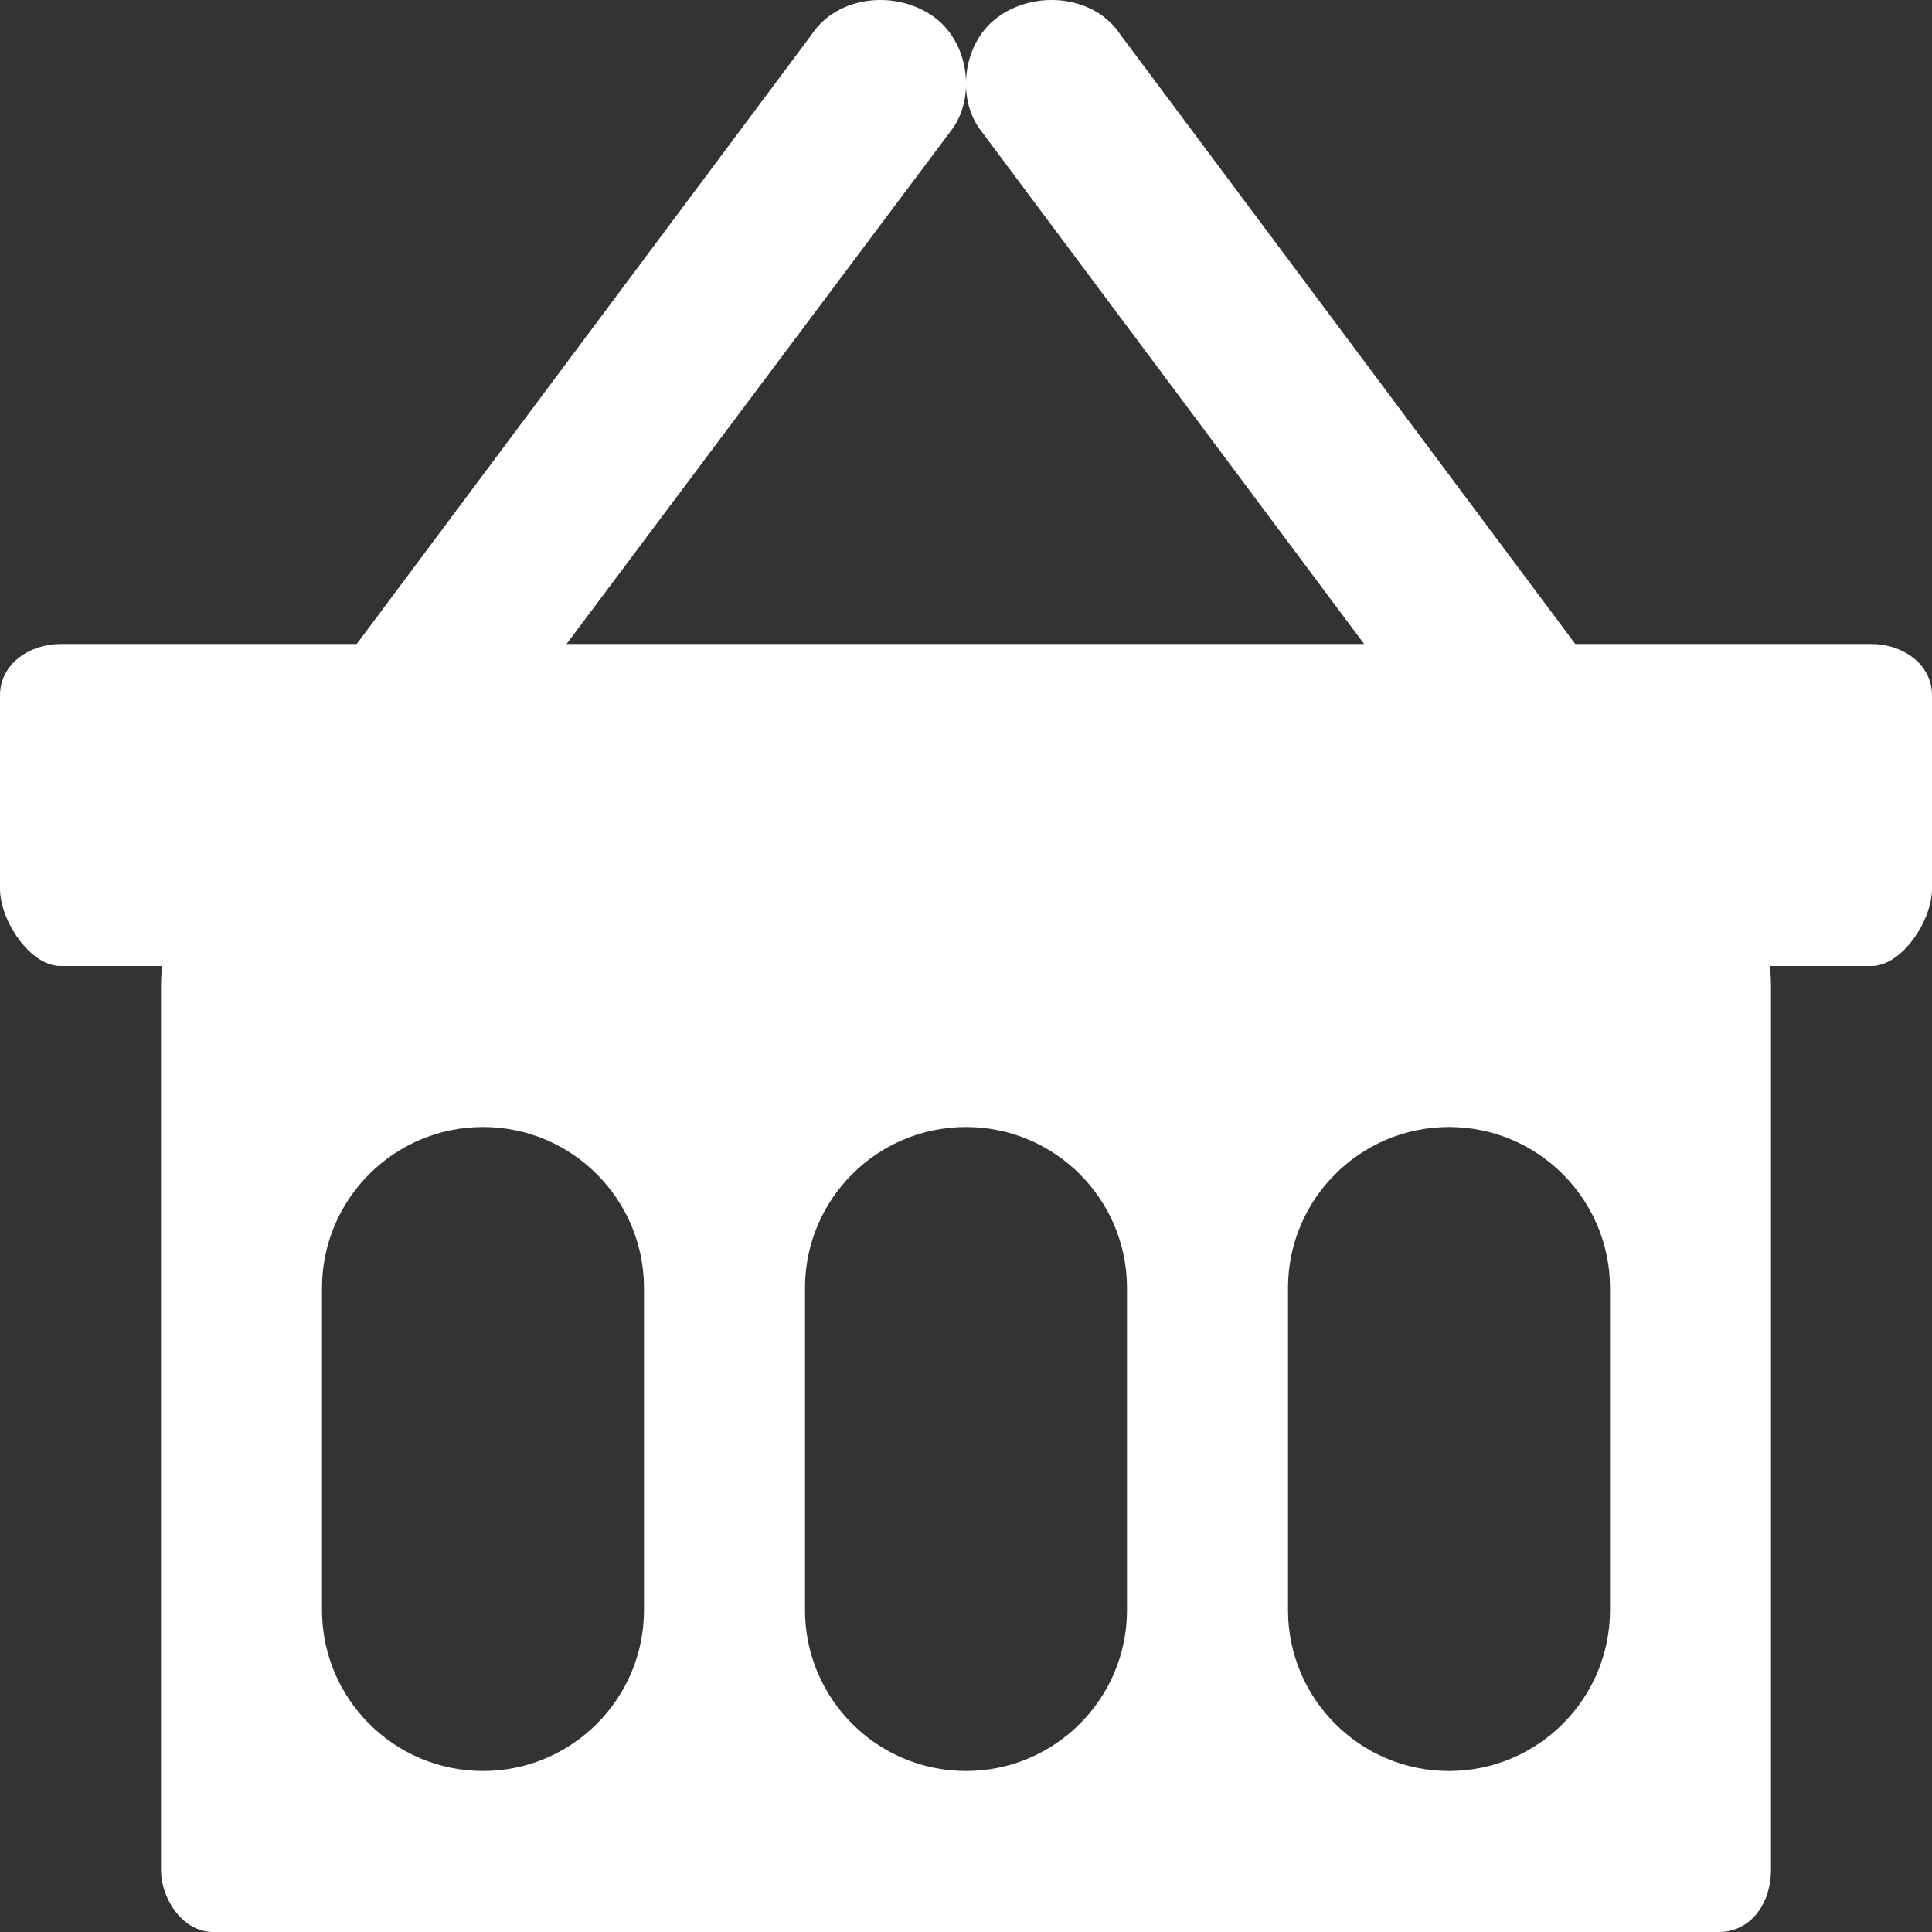
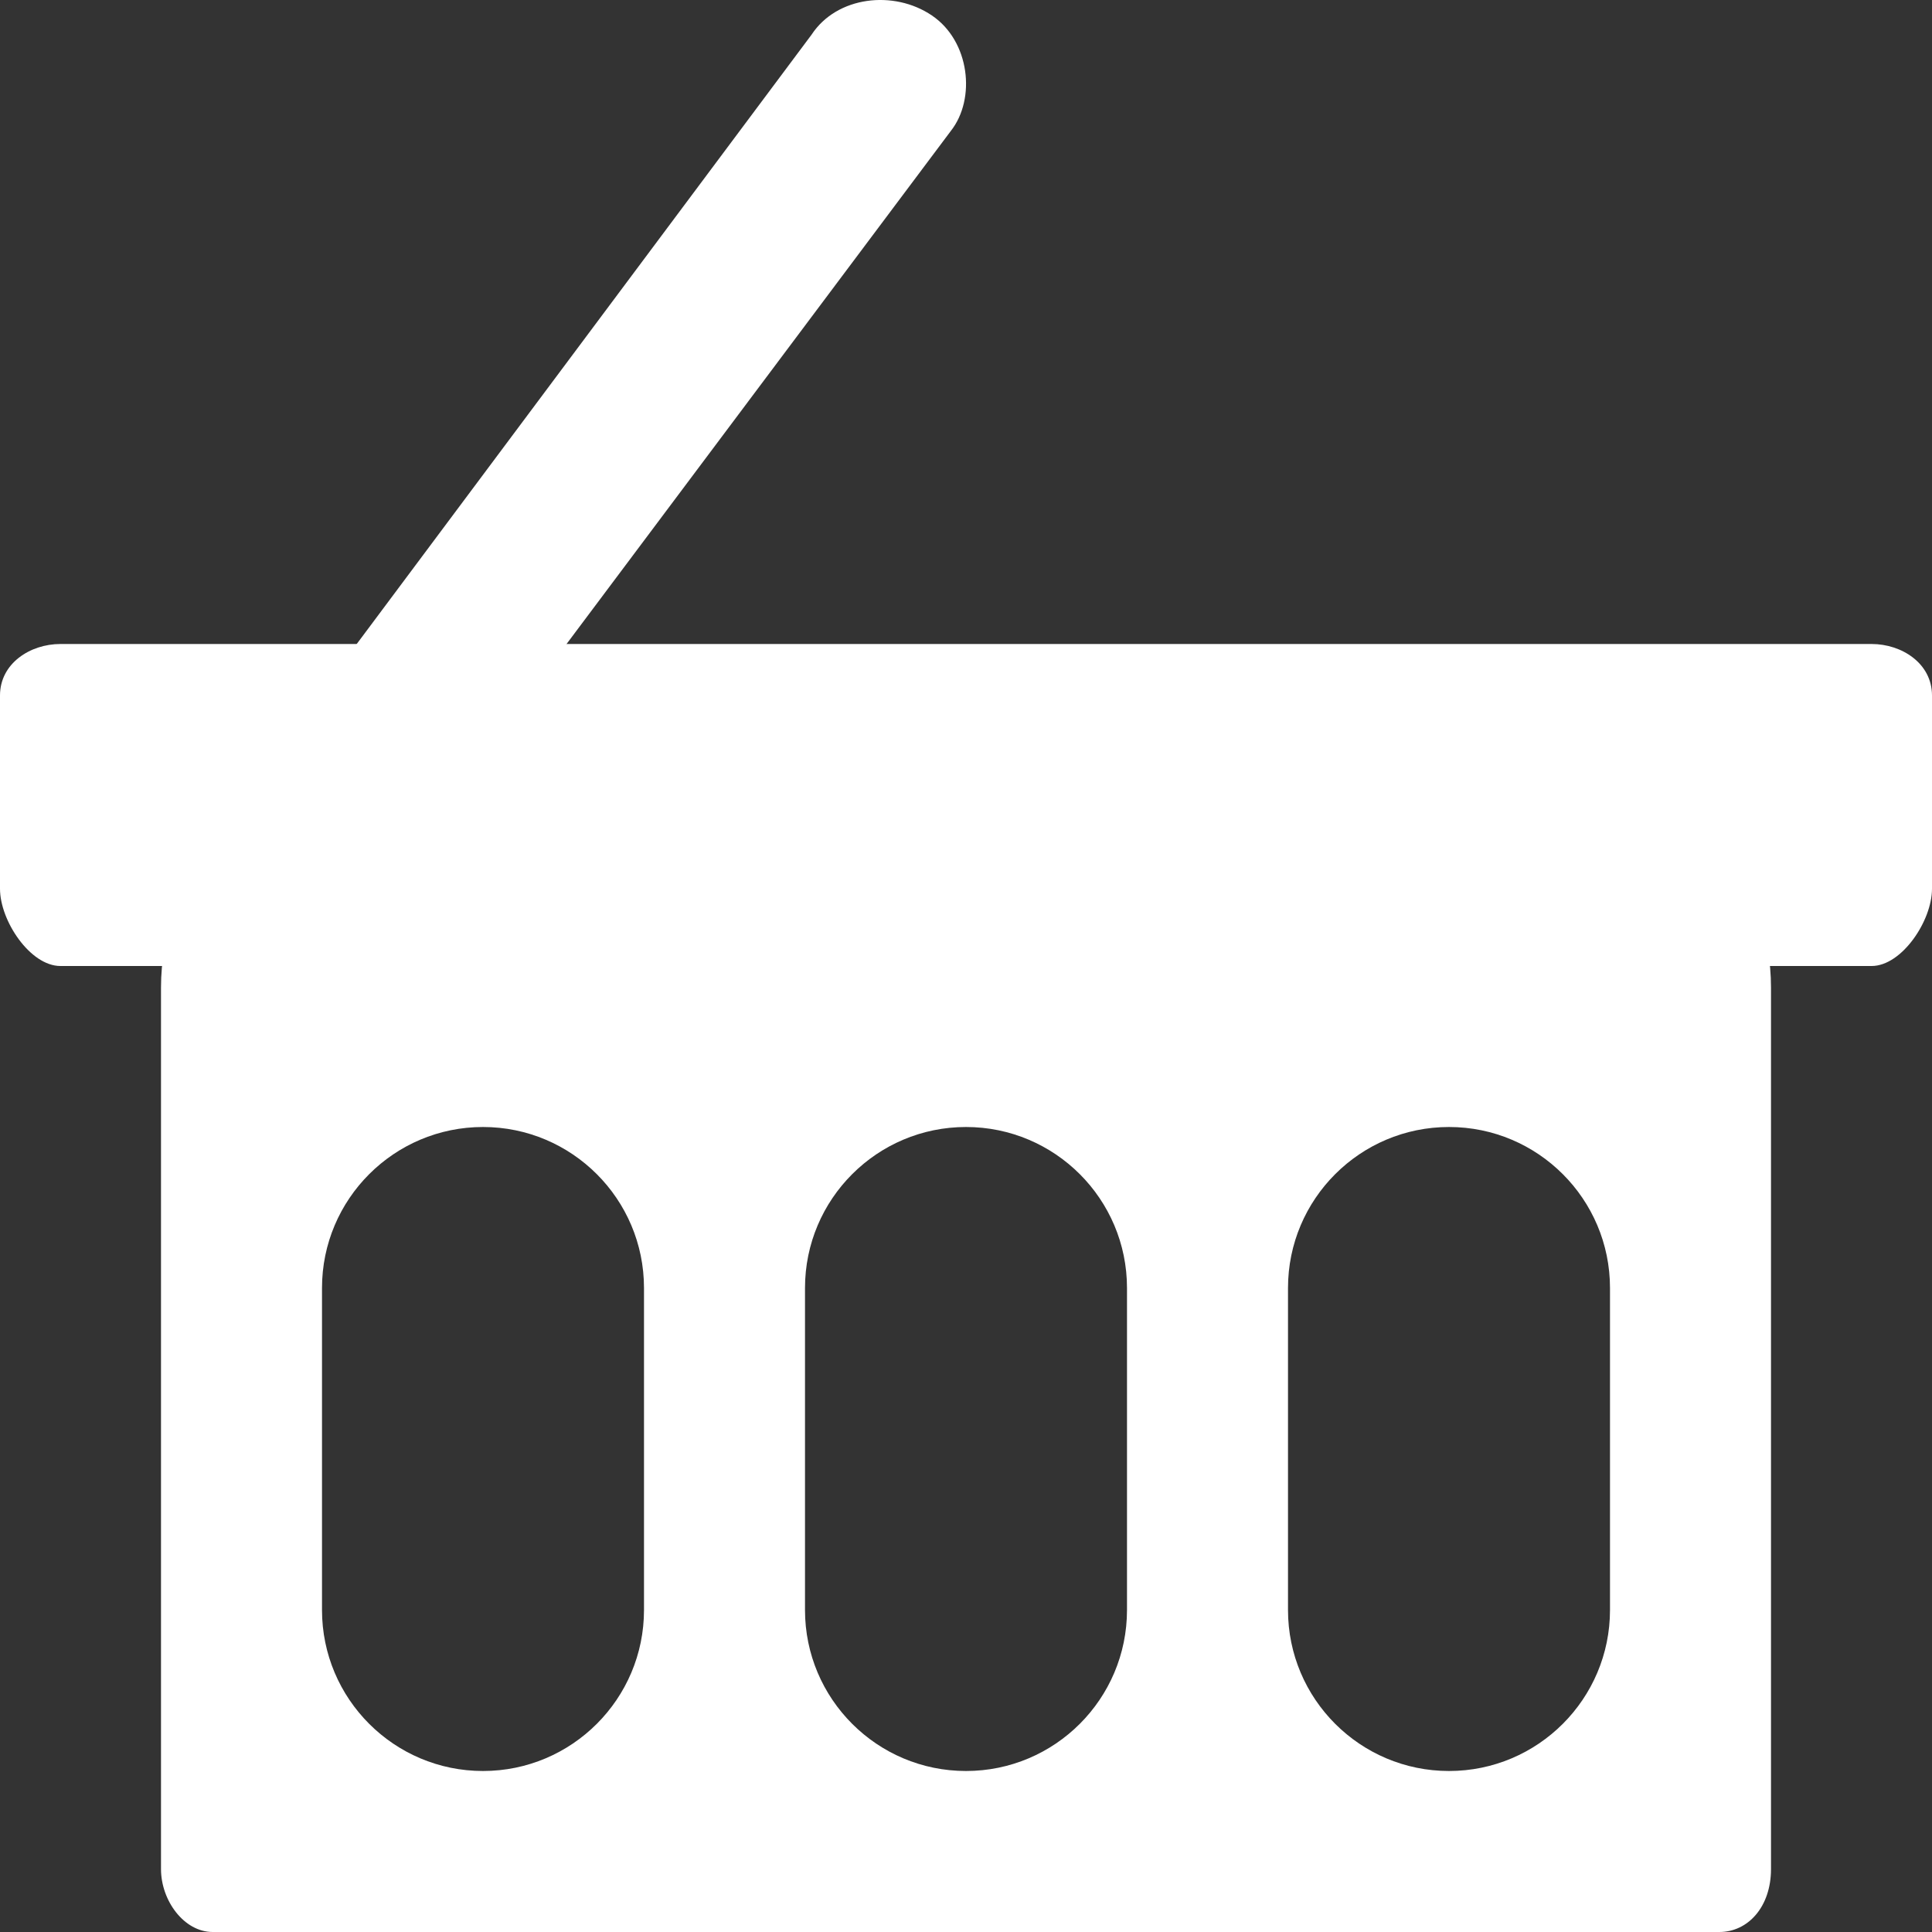
<svg xmlns="http://www.w3.org/2000/svg" width="12" height="12" viewBox="0 0 12 12" fill="none">
  <rect x="0" y="0" width="12" height="12" fill="#333333" stroke="none" />
  <g clip-path="url(#clip0)">
    <path fill-rule="evenodd" clip-rule="evenodd" d="M2.107 5H9.929C10.536 5 11 5.469 11 6.134V10.436V11.609C11 11.844 10.857 12 10.679 12H9.929H9.821H2.179H2.071H1.321C1.143 12 1 11.805 1 11.609V10.827V6.134C1 5.469 1.464 5 2.107 5ZM3 7C2.448 7 2 7.448 2 8V10C2 10.552 2.448 11 3 11C3.552 11 4 10.552 4 10V8C4 7.448 3.552 7 3 7ZM5 8C5 7.448 5.448 7 6 7C6.552 7 7 7.448 7 8V10C7 10.552 6.552 11 6 11C5.448 11 5 10.552 5 10V8ZM9 7C8.448 7 8 7.448 8 8V10C8 10.552 8.448 11 9 11C9.552 11 10 10.552 10 10V8C10 7.448 9.552 7 9 7Z" fill="white" />
    <path d="M0 5.52C0 5.72 0.188 6 0.375 6H11.625C11.812 6 12 5.72 12 5.52V4.32C12 4.12 11.812 4 11.625 4H0.375C0.188 4 0 4.12 0 4.32V5.52Z" fill="white" />
    <path d="M2.527 5C2.409 5 2.291 4.96 2.212 4.88C1.976 4.721 1.937 4.402 2.094 4.163L5.041 0.215C5.198 -0.024 5.552 -0.064 5.788 0.096C6.024 0.255 6.063 0.614 5.906 0.813L2.919 4.801C2.841 4.92 2.684 5 2.527 5Z" fill="white" />
-     <path d="M9.473 5C9.591 5 9.709 4.96 9.788 4.88C10.024 4.721 10.063 4.362 9.906 4.163L6.959 0.215C6.802 -0.024 6.448 -0.064 6.212 0.096C5.976 0.255 5.937 0.614 6.094 0.813L9.041 4.761C9.159 4.92 9.316 5 9.473 5Z" fill="white" />
  </g>
  <defs>
    <clipPath id="clip0">
      <rect width="12" height="12" fill="white" />
    </clipPath>
  </defs>
</svg>